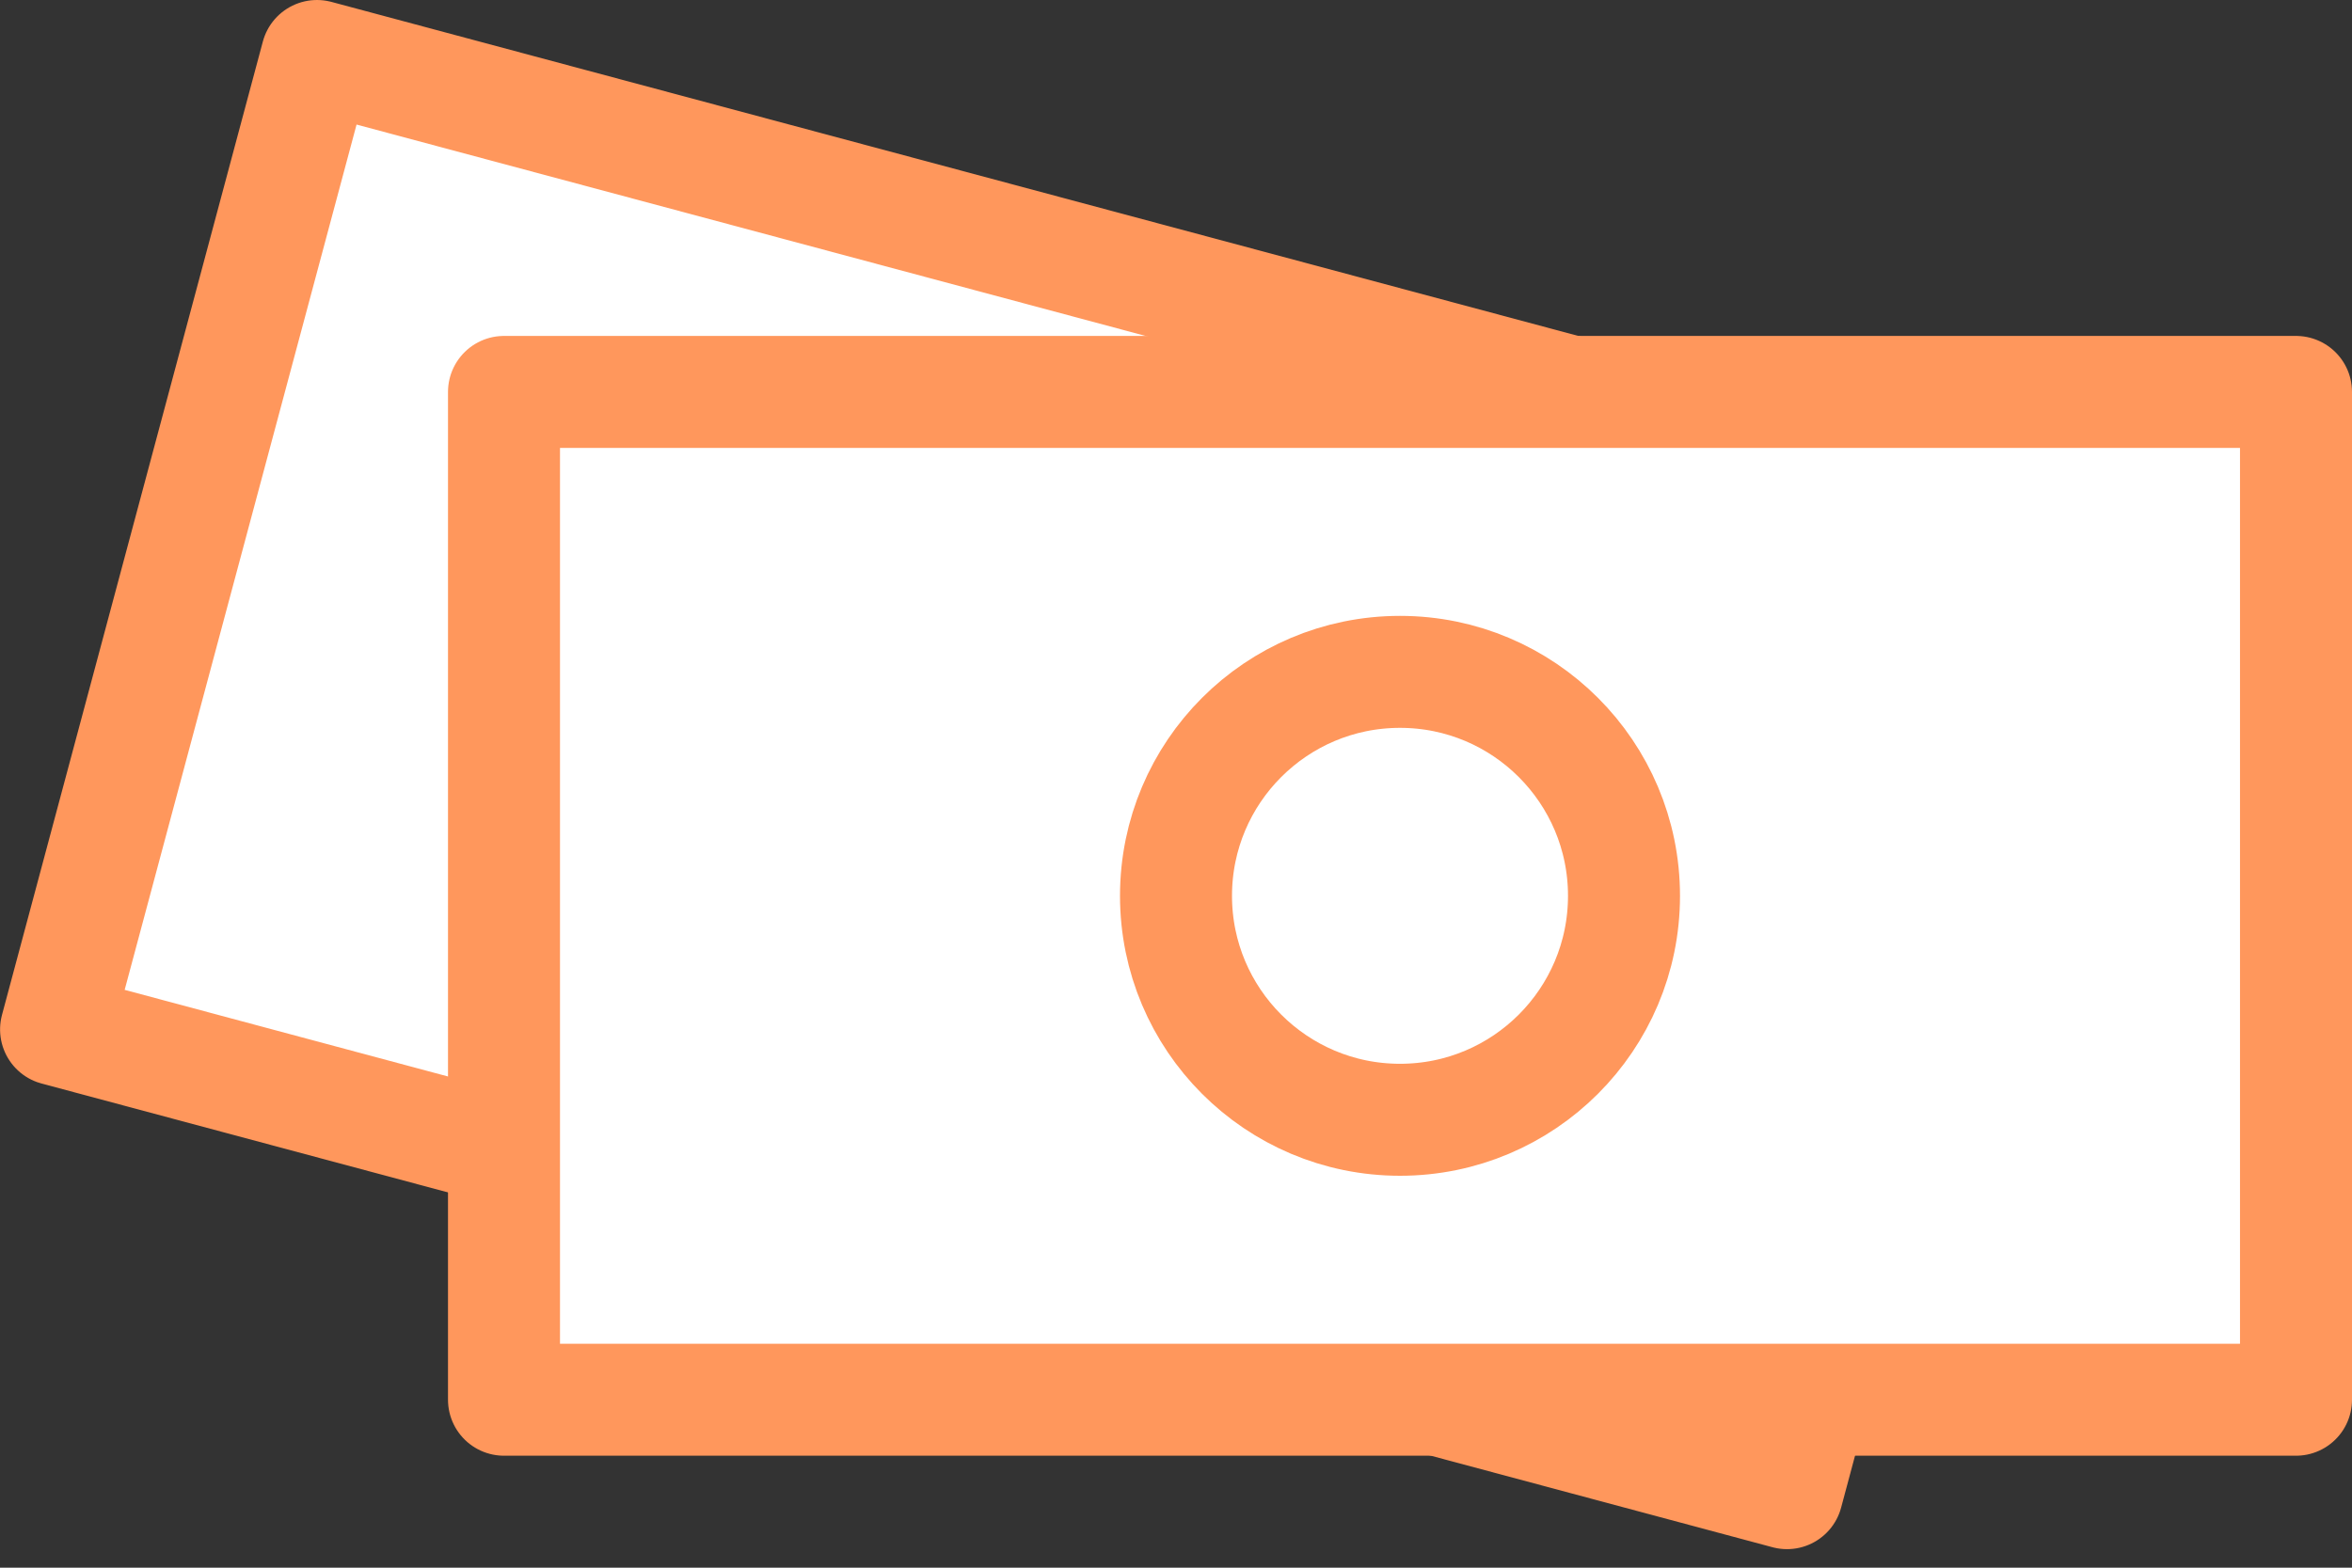
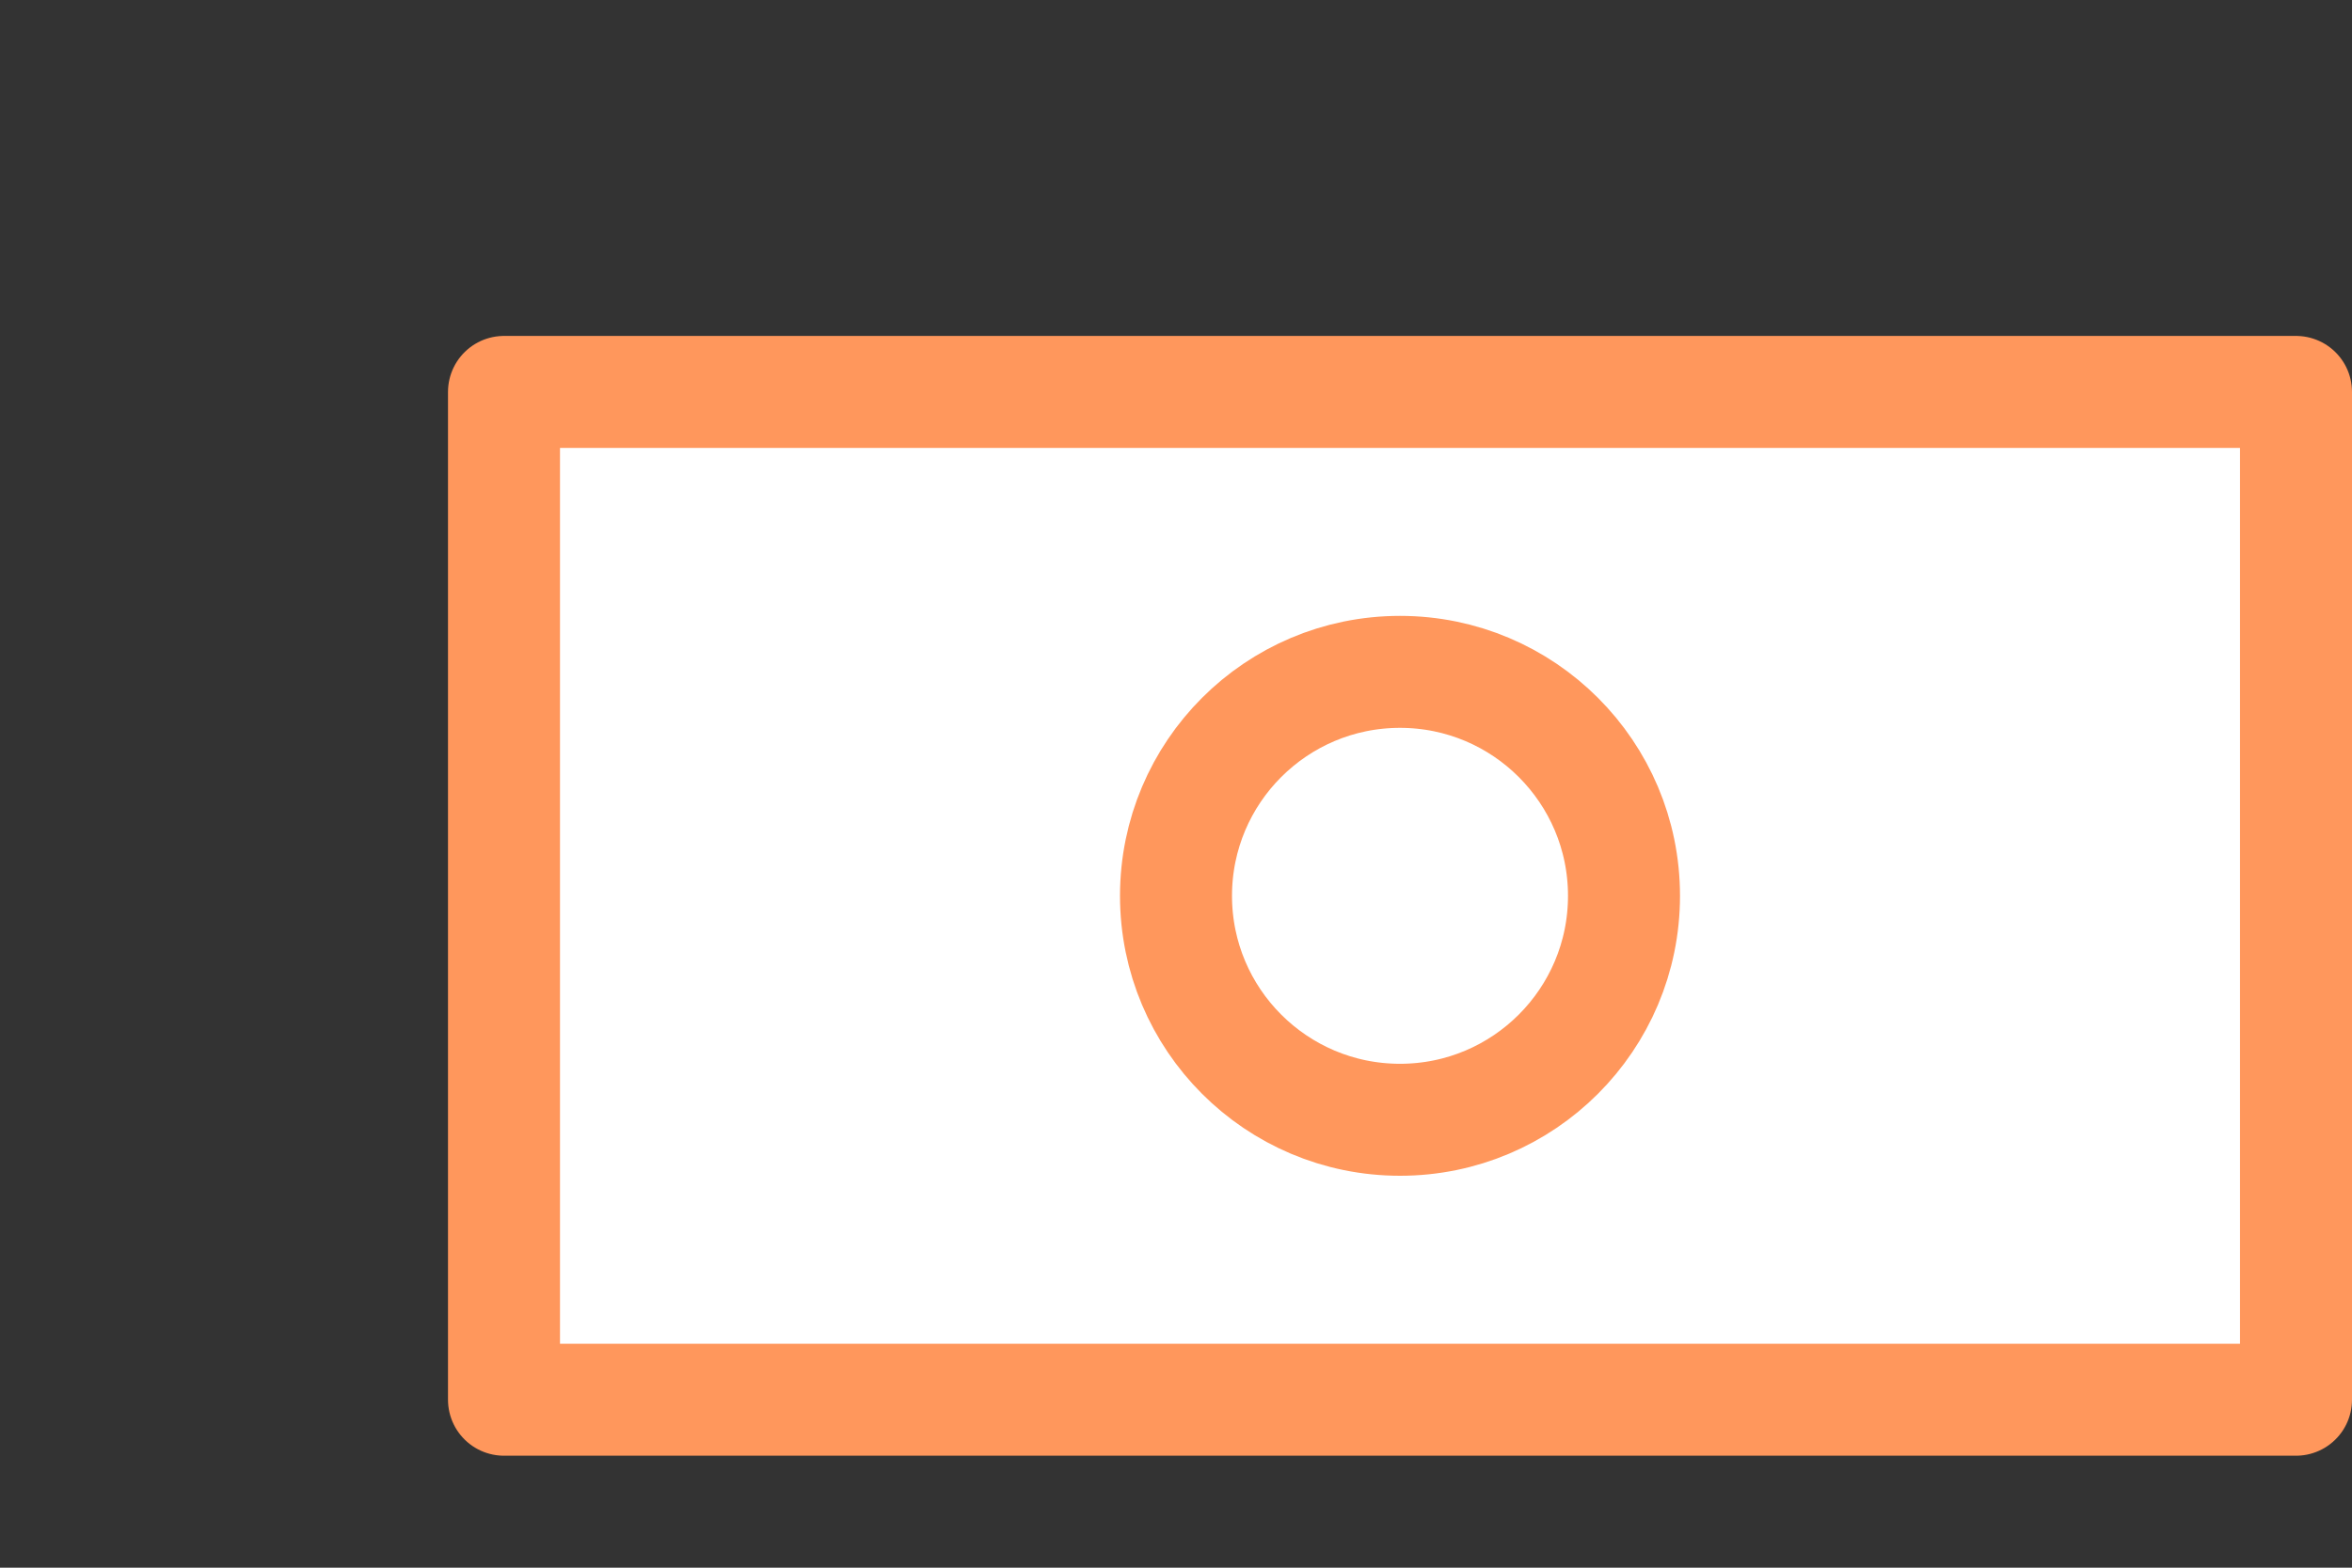
<svg xmlns="http://www.w3.org/2000/svg" width="42" height="28" viewBox="0 0 42 28" fill="none">
  <rect x="0" y="0" width="42" height="28" fill="#333333" stroke="none" />
-   <rect x="5.66" y="1" width="32" height="18" transform="rotate(15 5.66 1)" fill="white" stroke="#FF975C" stroke-width="2" stroke-linecap="square" stroke-linejoin="round" />
  <rect x="9" y="7" width="32" height="18" fill="white" stroke="#FF975C" stroke-width="2" stroke-linecap="square" stroke-linejoin="round" />
  <circle cx="25" cy="16" r="4" stroke="#FF975C" stroke-width="2" stroke-linecap="square" stroke-linejoin="round" />
</svg>